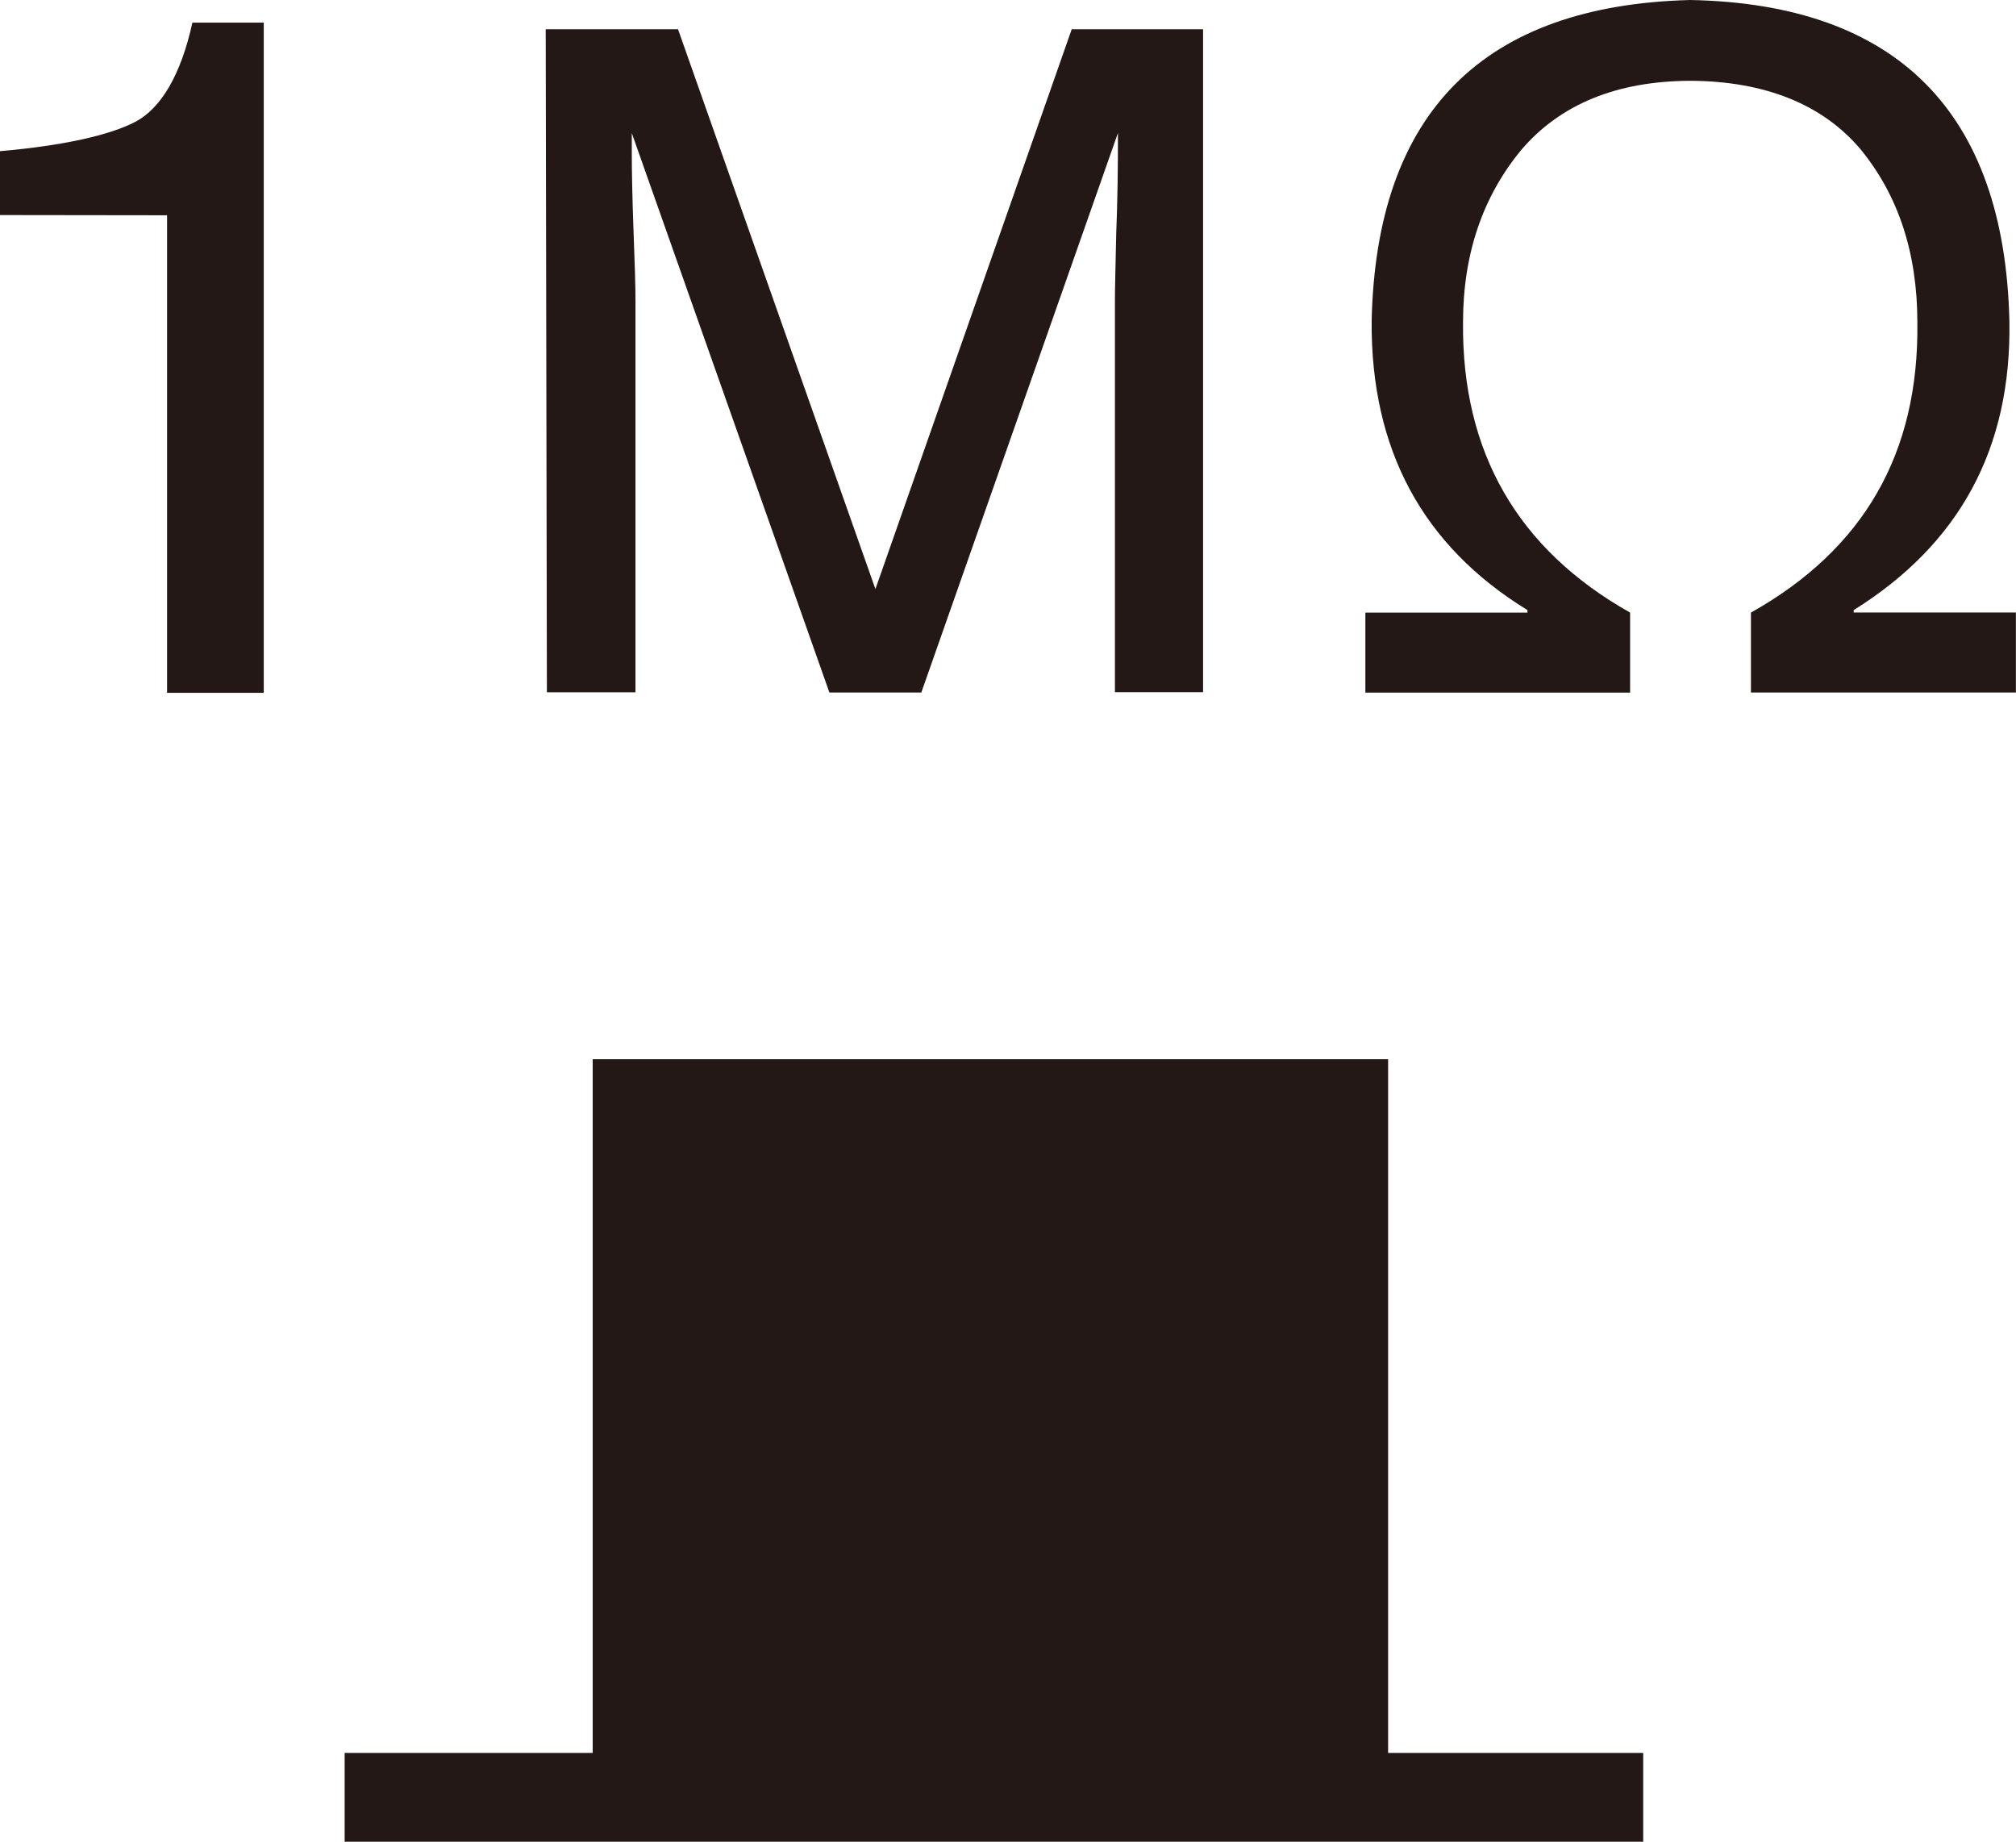
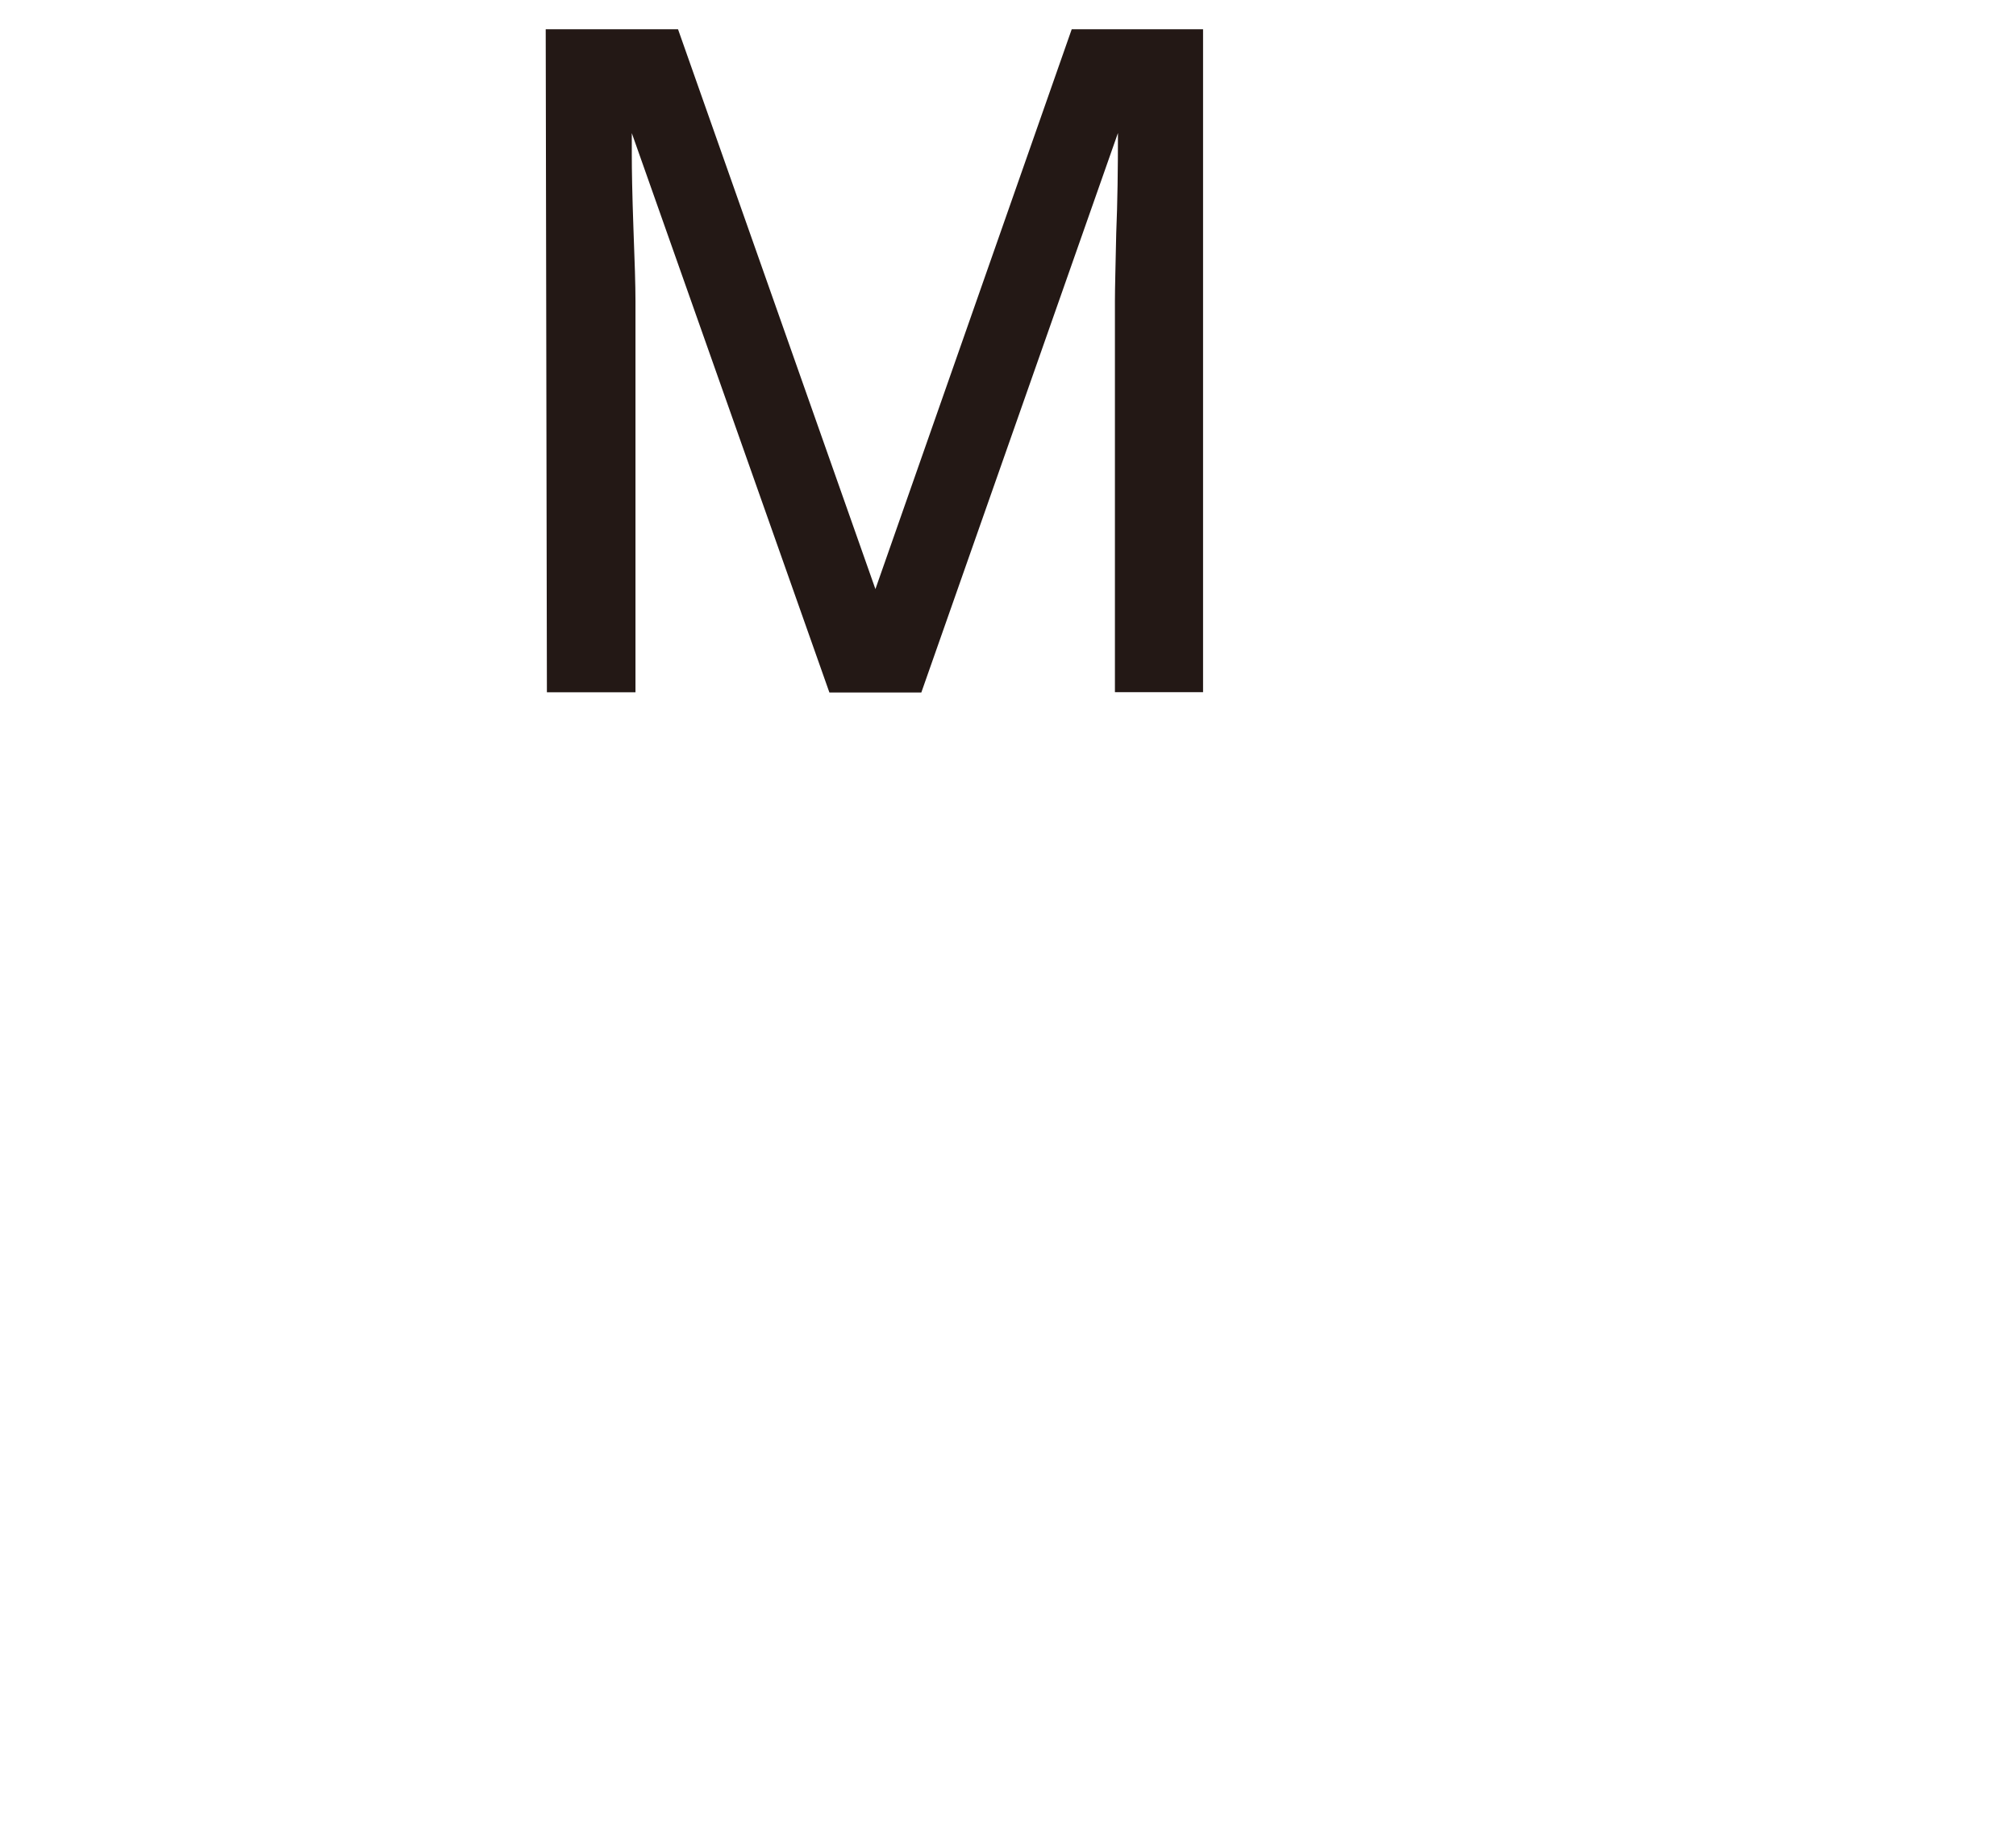
<svg xmlns="http://www.w3.org/2000/svg" version="1.1" id="レイヤー_1" x="0px" y="0px" width="18.619px" height="17.008px" viewBox="0 0 18.619 17.008" style="enable-background:new 0 0 18.619 17.008;" xml:space="preserve">
  <style type="text/css">

	.st0{fill:#231815;}

</style>
  <g>
-     <polyline class="st0" points="15.176,17.008 3.183,17.008 3.183,16.188 5.474,16.188 5.474,9.78 12.82,9.78 12.82,16.188    12.82,9.78 12.82,16.188 15.176,16.188  " />
-     <path class="st0" d="M0,1.986V1.396c0.588-0.051,1.013-0.148,1.25-0.271C1.486,1,1.67,0.695,1.777,0.209h0.659v6.189H1.543V1.988   L0,1.986L0,1.986z" />
    <path class="st0" d="M5.04,0.27h1.222L8.085,5.44l1.813-5.17h1.213v6.122h-0.814V2.779c0-0.116,0.006-0.334,0.012-0.623   c0.012-0.287,0.016-0.595,0.016-0.928L8.509,6.395H7.66L5.835,1.229v0.195c0,0.148,0.004,0.369,0.015,0.68   c0.012,0.309,0.019,0.531,0.019,0.676v3.613H5.051L5.04,0.27L5.04,0.27z" />
-     <path class="st0" d="M12.619,5.657h1.488V5.634c-0.973-0.597-1.447-1.488-1.439-2.668C12.709,1.037,13.701,0.049,15.611,0   c1.91,0.037,2.902,1.037,2.947,2.966c0.02,1.181-0.465,2.061-1.438,2.668v0.022h1.498v0.739h-2.447V5.657   c1.041-0.584,1.553-1.47,1.537-2.68c0-0.645-0.178-1.173-0.521-1.594c-0.35-0.418-0.885-0.633-1.572-0.637   c-0.686,0.002-1.205,0.218-1.564,0.637c-0.354,0.428-0.539,0.958-0.539,1.594c-0.012,1.2,0.506,2.096,1.543,2.68v0.739h-2.445   V5.657H12.619z" />
  </g>
</svg>